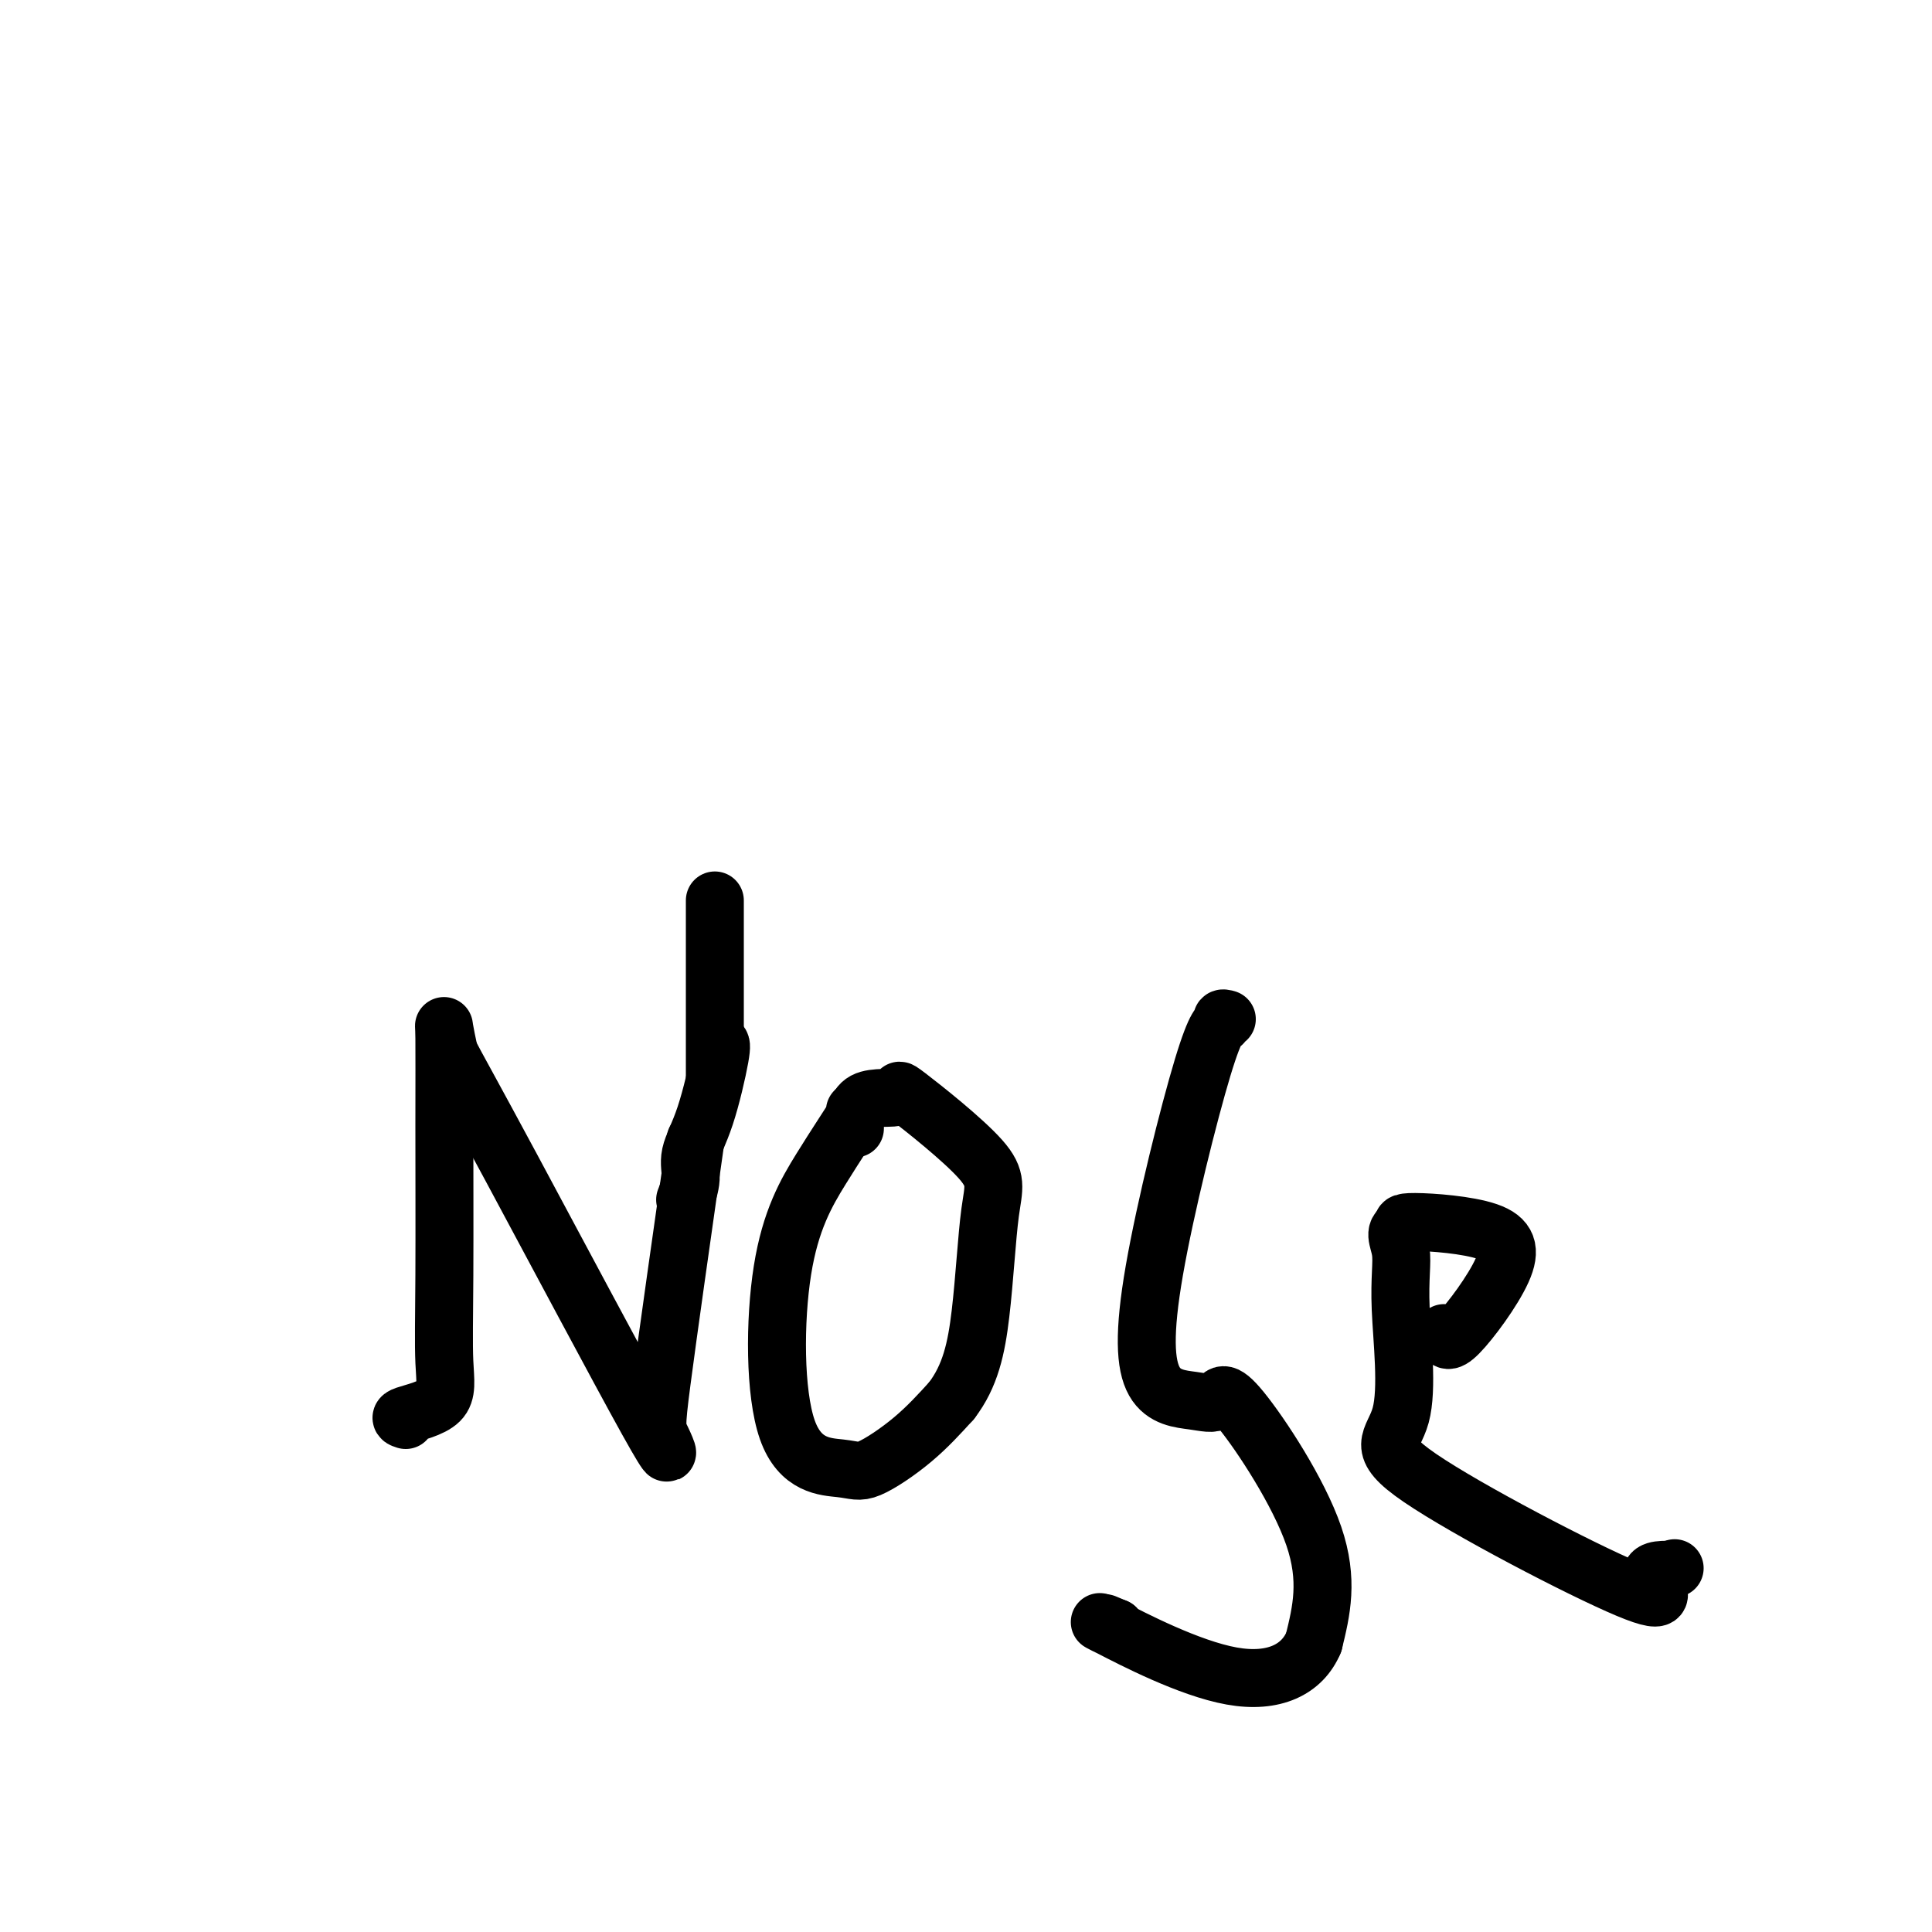
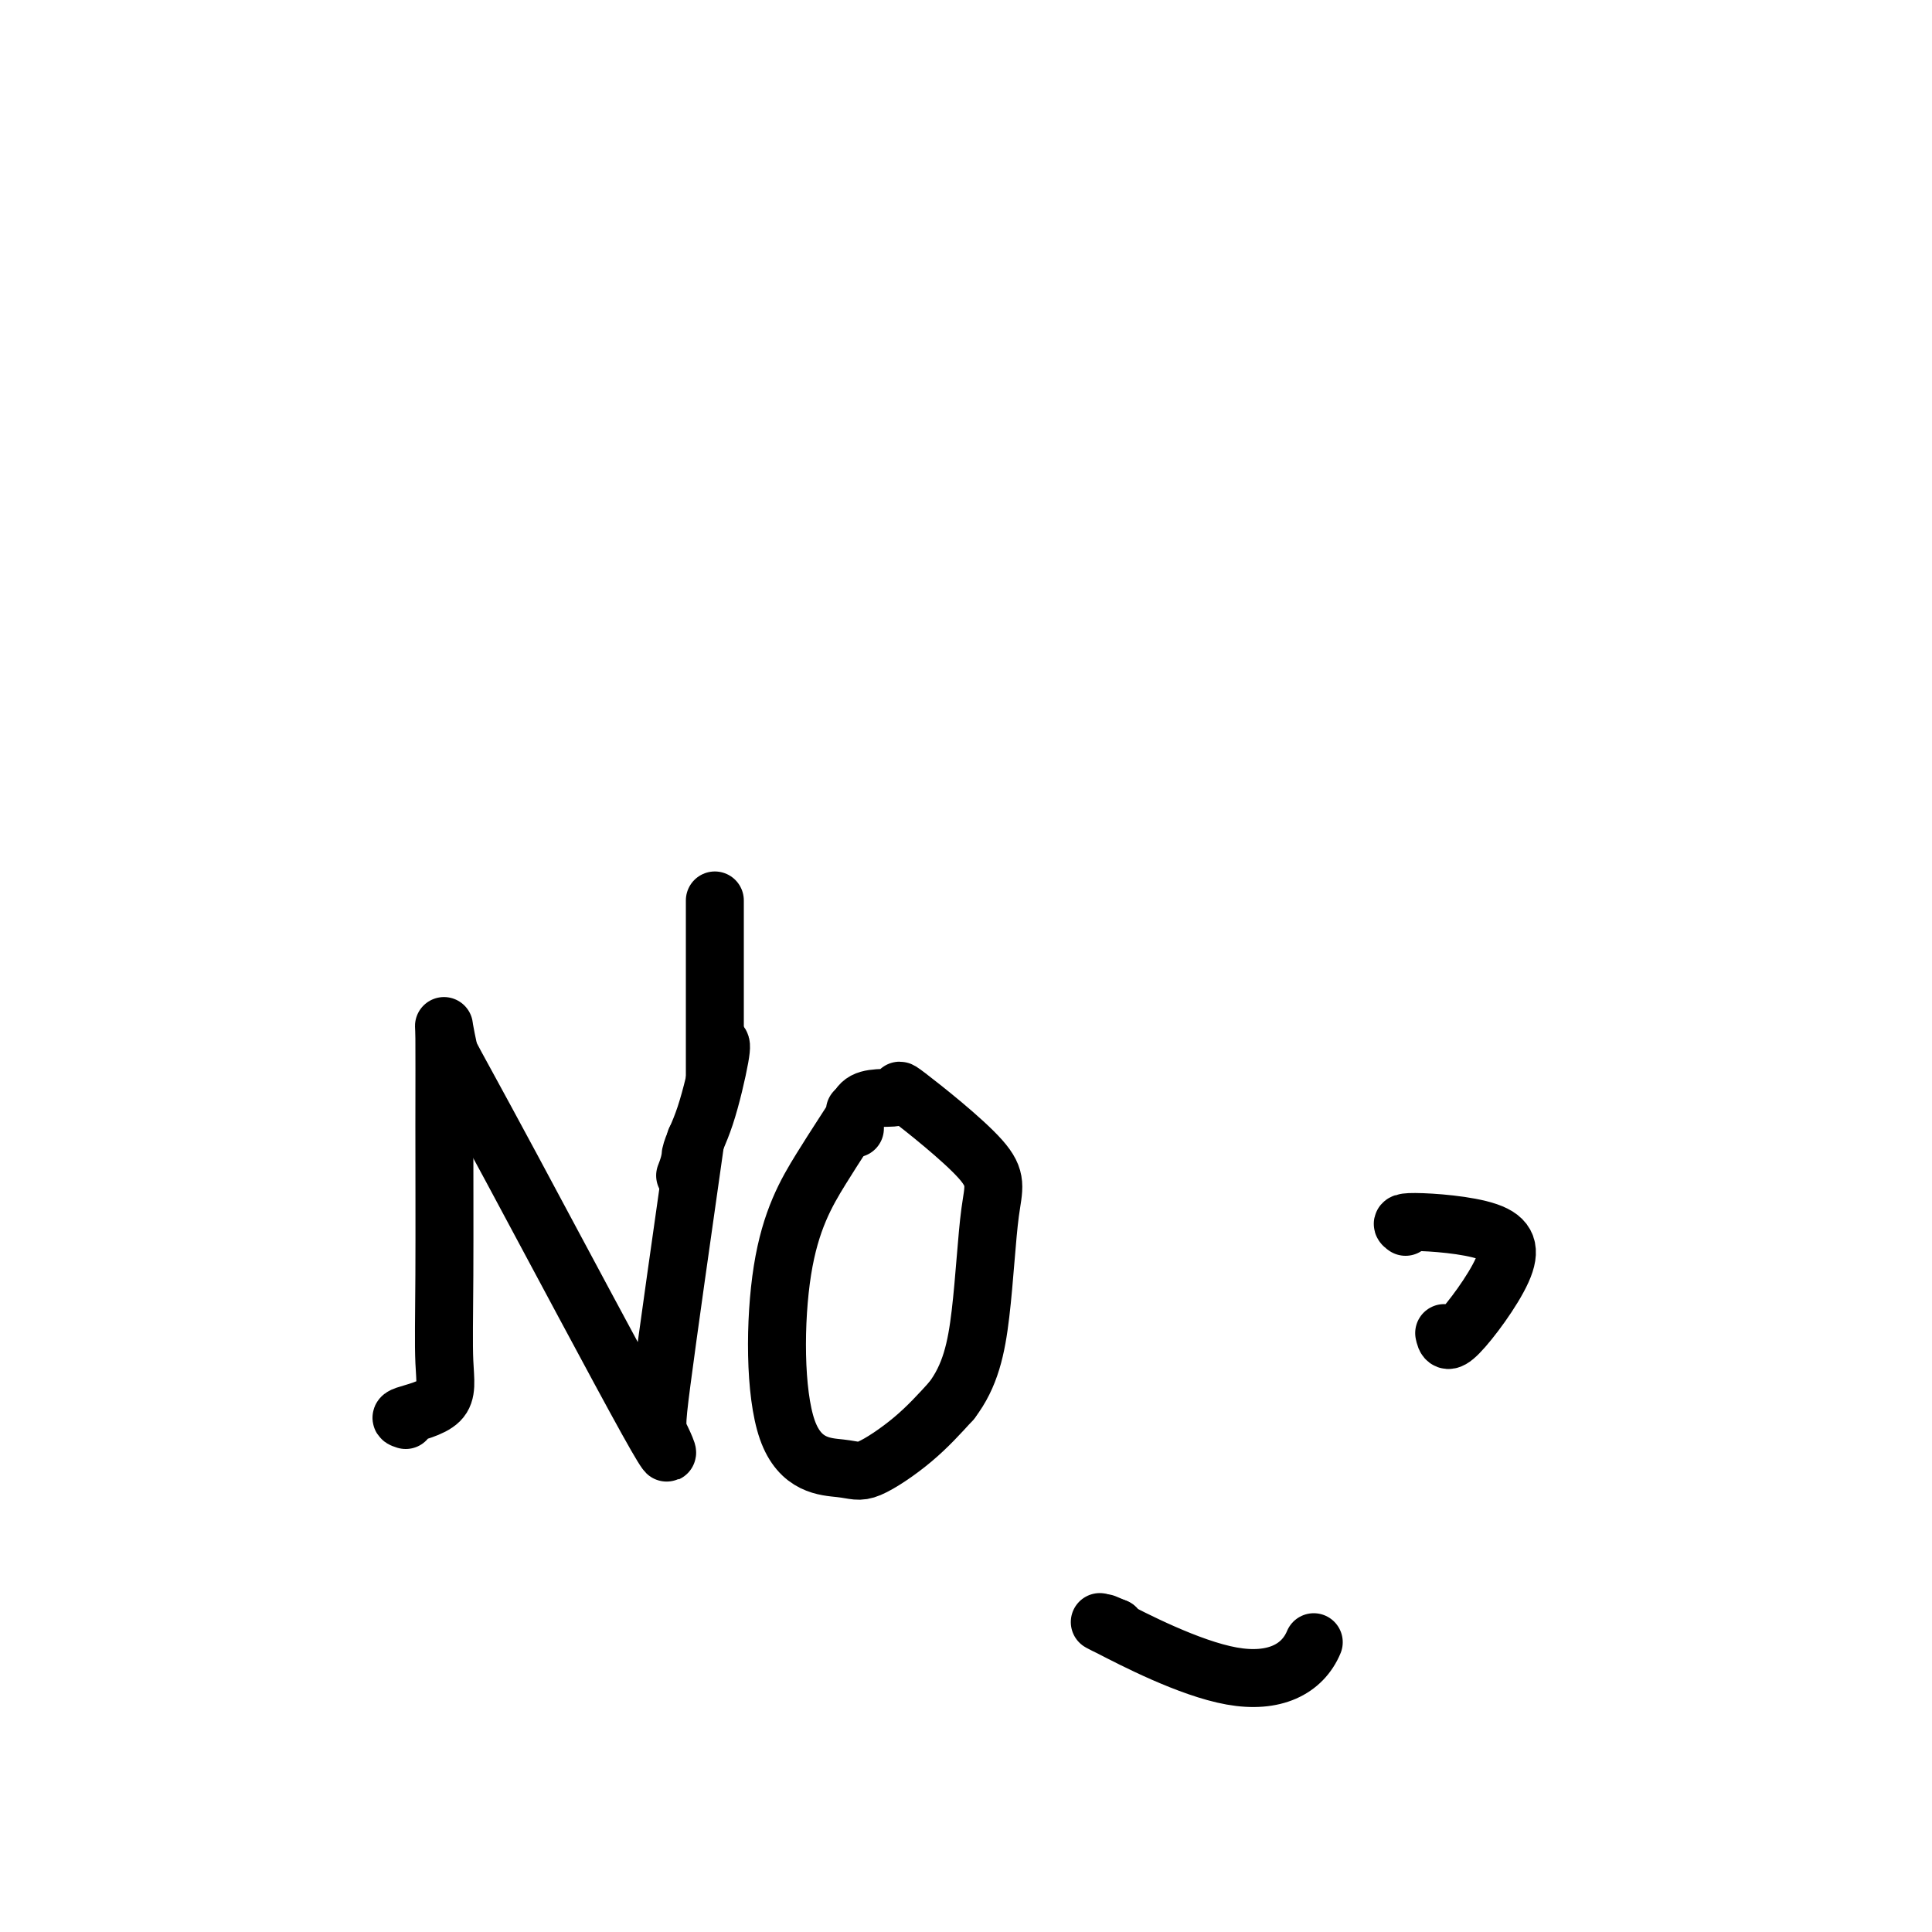
<svg xmlns="http://www.w3.org/2000/svg" viewBox="0 0 400 400" version="1.1">
  <g fill="none" stroke="#000000" stroke-width="12" stroke-linecap="round" stroke-linejoin="round">
    <path d="M84,294c-0.762,-0.237 -1.525,-0.474 0,-1c1.525,-0.526 5.337,-1.342 7,-3c1.663,-1.658 1.177,-4.157 1,-8c-0.177,-3.843 -0.045,-9.030 0,-18c0.045,-8.970 0.002,-21.724 0,-31c-0.002,-9.276 0.038,-15.074 0,-18c-0.038,-2.926 -0.154,-2.979 0,-2c0.154,0.979 0.577,2.989 1,5" />
    <path d="M93,218c1.455,2.818 4.591,8.363 13,24c8.409,15.637 22.089,41.367 28,52c5.911,10.633 4.053,6.171 3,4c-1.053,-2.171 -1.301,-2.049 0,-12c1.301,-9.951 4.150,-29.976 7,-50" />
    <path d="M148,219c0.000,3.452 0.000,6.905 0,0c0.000,-6.905 0.000,-24.167 0,-30c0.000,-5.833 0.000,-0.238 0,2c0.000,2.238 0.000,1.119 0,0" />
    <path d="M177,230c0.563,-0.437 1.127,-0.875 0,1c-1.127,1.875 -3.944,6.062 -7,11c-3.056,4.938 -6.350,10.627 -8,21c-1.650,10.373 -1.655,25.429 1,33c2.655,7.571 7.969,7.658 11,8c3.031,0.342 3.777,0.938 6,0c2.223,-0.938 5.921,-3.411 9,-6c3.079,-2.589 5.540,-5.295 8,-8" />
    <path d="M197,290c3.900,-5.090 5.150,-10.816 6,-18c0.850,-7.184 1.300,-15.825 2,-21c0.700,-5.175 1.652,-6.885 -2,-11c-3.652,-4.115 -11.907,-10.636 -15,-13c-3.093,-2.364 -1.025,-0.572 -2,0c-0.975,0.572 -4.993,-0.077 -7,1c-2.007,1.077 -2.002,3.879 -2,5c0.002,1.121 0.001,0.560 0,0" />
-     <path d="M254,211c-0.467,-0.134 -0.933,-0.267 -1,0c-0.067,0.267 0.267,0.936 0,1c-0.267,0.064 -1.133,-0.477 -4,9c-2.867,9.477 -7.735,28.970 -10,42c-2.265,13.030 -1.928,19.596 0,23c1.928,3.404 5.448,3.647 8,4c2.552,0.353 4.138,0.816 5,0c0.862,-0.816 1.001,-2.912 5,2c3.999,4.912 11.857,16.832 15,26c3.143,9.168 1.572,15.584 0,22" />
    <path d="M272,340c-2.338,5.595 -8.183,8.582 -17,7c-8.817,-1.582 -20.604,-7.734 -25,-10c-4.396,-2.266 -1.399,-0.648 0,0c1.399,0.648 1.199,0.324 1,0" />
    <path d="M231,337c-4.000,-1.667 -2.000,-0.833 0,0" />
    <path d="M299,276c0.274,1.247 0.549,2.494 3,0c2.451,-2.494 7.080,-8.730 9,-13c1.920,-4.270 1.132,-6.573 -3,-8c-4.132,-1.427 -11.609,-1.979 -15,-2c-3.391,-0.021 -2.695,0.490 -2,1" />
-     <path d="M291,254c-2.825,0.578 -1.387,2.523 -1,5c0.387,2.477 -0.275,5.487 0,12c0.275,6.513 1.488,16.530 0,22c-1.488,5.470 -5.677,6.394 4,13c9.677,6.606 33.221,18.894 43,23c9.779,4.106 5.794,0.030 5,-2c-0.794,-2.030 1.603,-2.015 4,-2" />
-     <path d="M346,325c1.400,-0.622 0.400,-0.178 0,0c-0.400,0.178 -0.200,0.089 0,0" />
-     <path d="M149,216c0.247,0.120 0.493,0.239 0,3c-0.493,2.761 -1.726,8.162 -3,12c-1.274,3.838 -2.589,6.111 -3,8c-0.411,1.889 0.082,3.393 0,5c-0.082,1.607 -0.738,3.316 -1,4c-0.262,0.684 -0.131,0.342 0,0" />
+     <path d="M149,216c0.247,0.120 0.493,0.239 0,3c-0.493,2.761 -1.726,8.162 -3,12c-1.274,3.838 -2.589,6.111 -3,8c-0.082,1.607 -0.738,3.316 -1,4c-0.262,0.684 -0.131,0.342 0,0" />
  </g>
</svg>